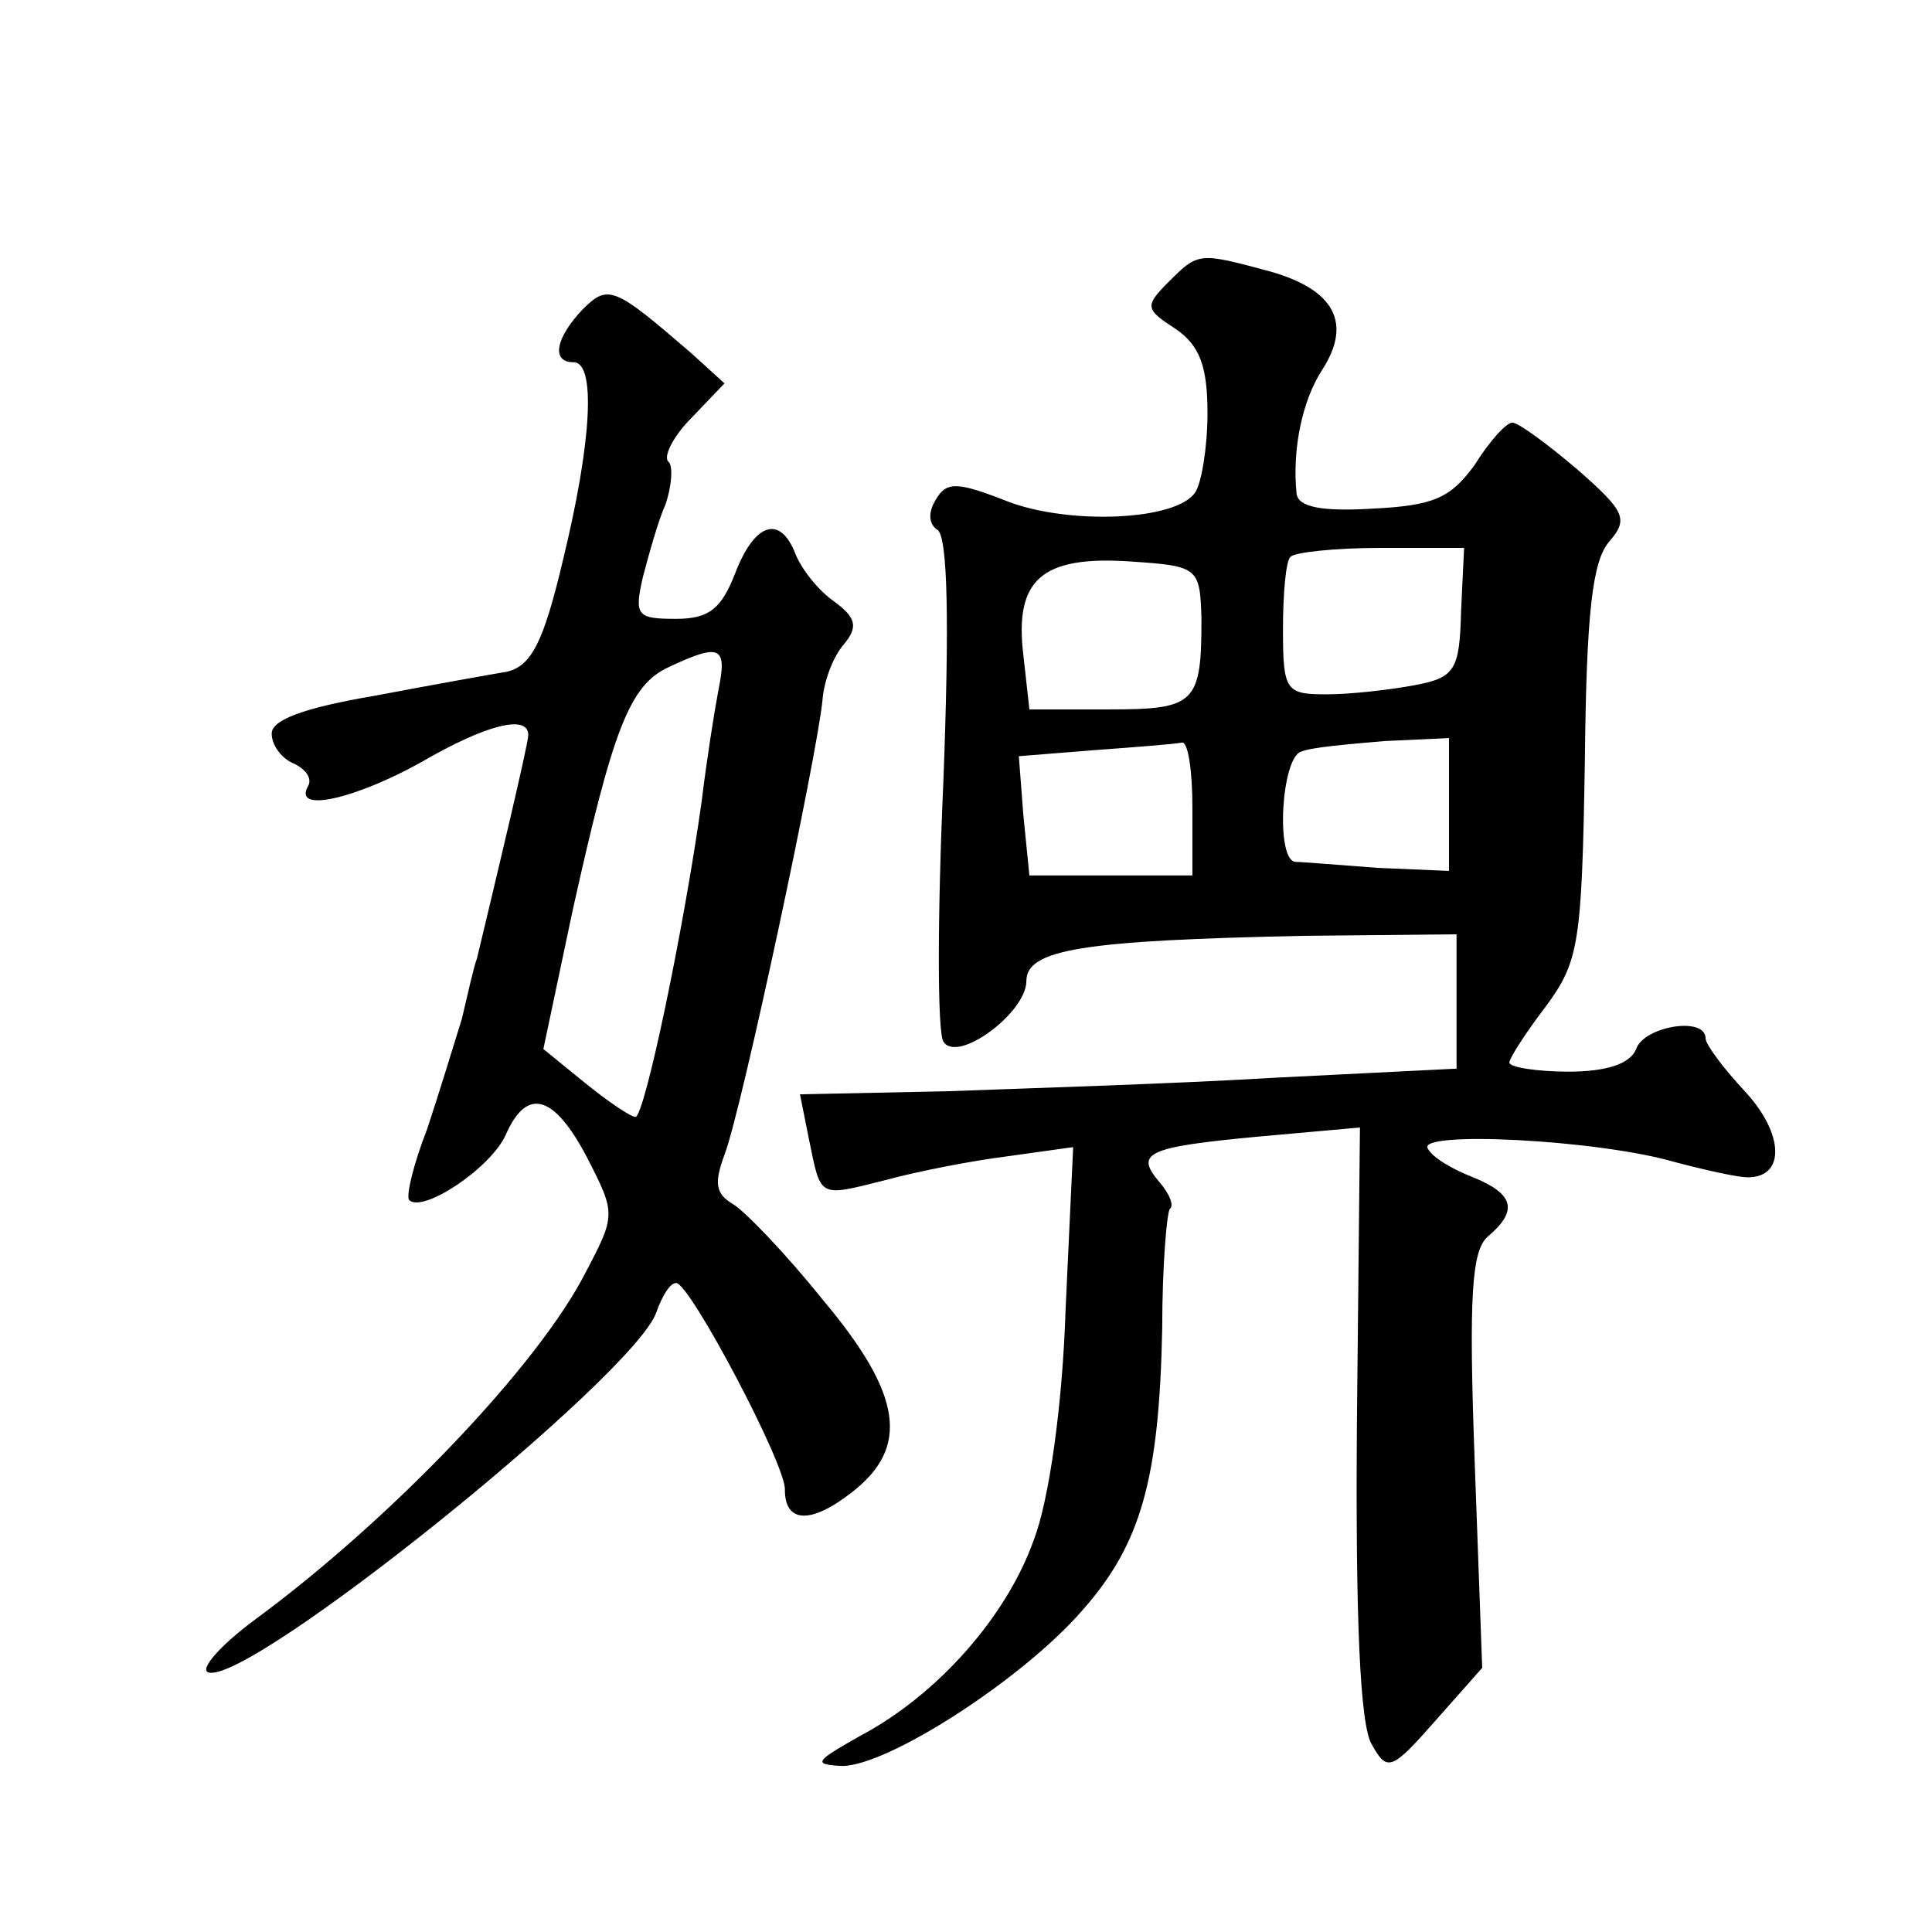
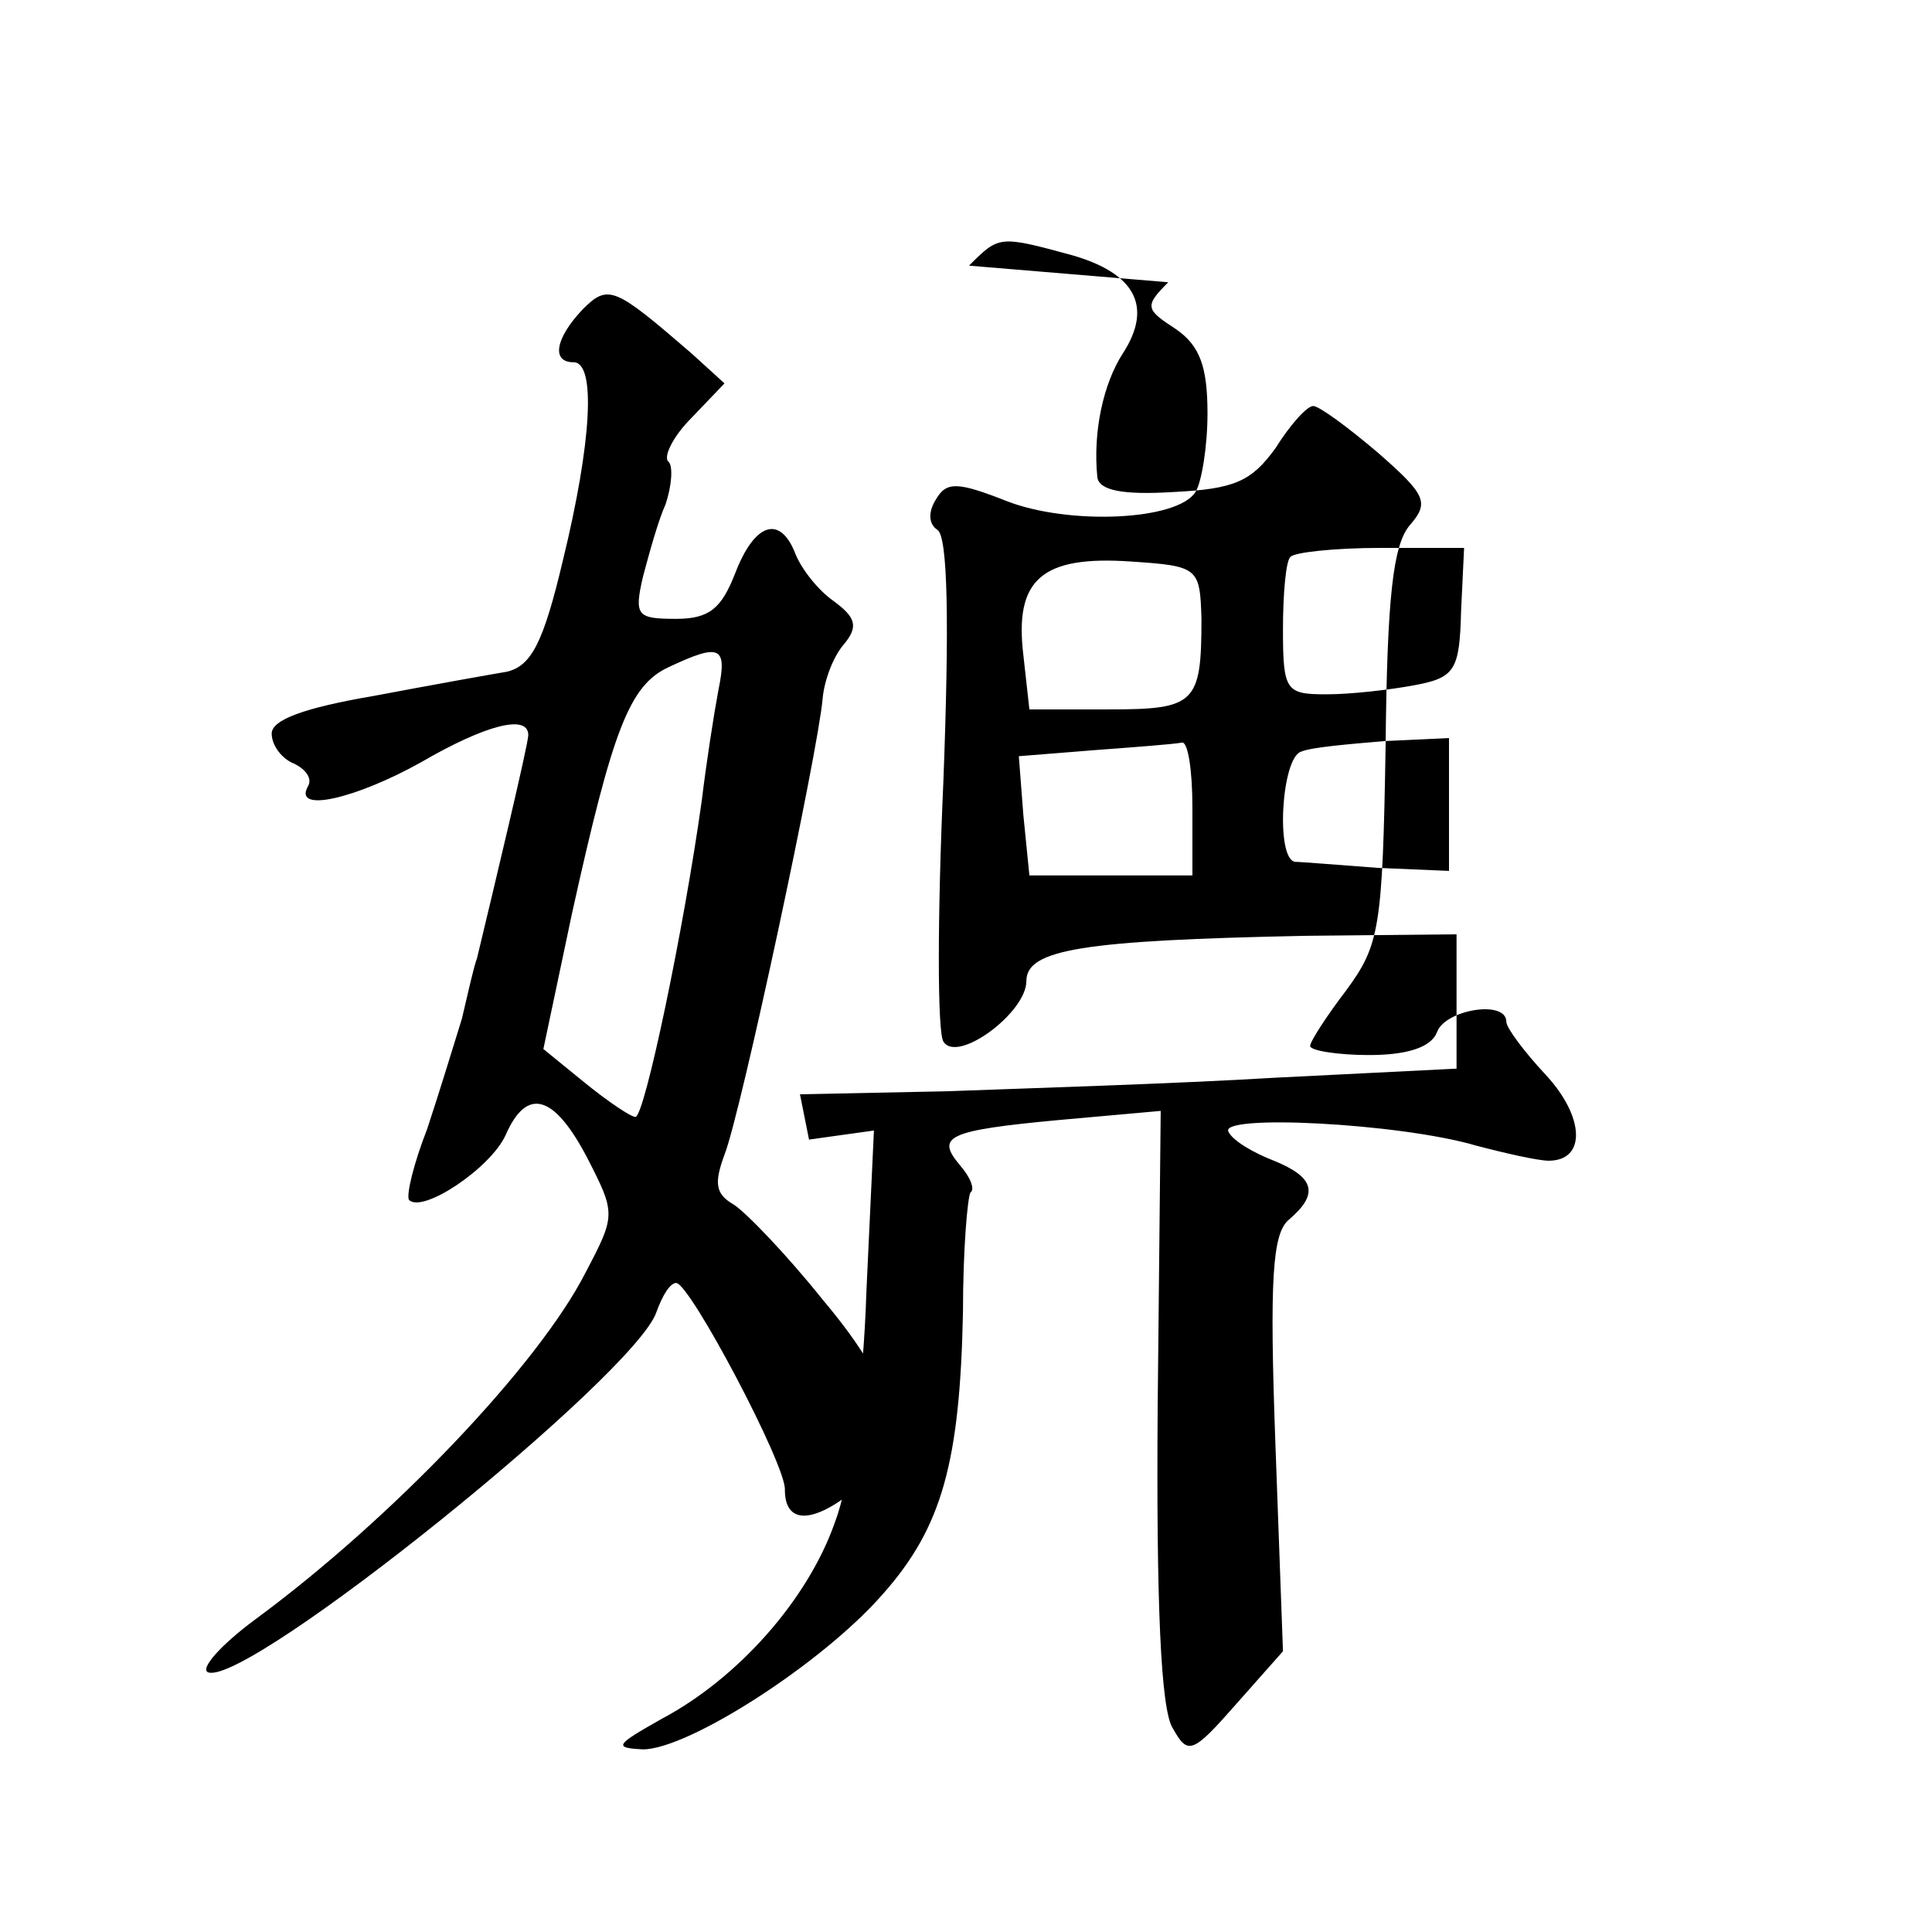
<svg xmlns="http://www.w3.org/2000/svg" version="1.0" width="128pt" height="128pt" viewBox="0 0 128 128" preserveAspectRatio="xMidYMid meet">
  <g transform="translate(0,128) scale(0.1,-0.1)" fill="#0" stroke="none">
-     <path d="M774 1093 c-16 -16 -15 -18 5 -31 16 -11 21 -25 21 -56 0 -22 -4 -46 -8 -52 -12 -19 -84 -22 -125 -6 -33 13 -40 13 -47 1 -5 -8 -5 -16 1 -20 7 -4 8 -62 4 -167 -4 -89 -4 -166 0 -172 9 -15 55 19 55 40 0 21 37 27 185 30 l100 1 0 -45 0 -44 -120 -6 c-66 -4 -164 -7 -218 -9 l-97 -2 6 -30 c8 -39 6 -38 50 -27 22 6 58 13 82 16 l43 6 -5 -107 c-2 -64 -11 -127 -21 -153 -18 -51 -64 -103 -115 -130 -30 -17 -32 -19 -12 -20 30 0 119 57 159 103 39 44 51 87 53 187 0 41 3 76 5 79 3 2 0 10 -7 18 -16 19 -9 23 66 30 l67 6 -2 -195 c-1 -130 2 -202 10 -214 10 -18 13 -17 42 16 l31 35 -5 137 c-4 110 -2 140 9 149 20 17 17 28 -10 39 -13 5 -27 13 -30 19 -8 12 113 6 164 -9 19 -5 41 -10 48 -10 25 0 24 29 -2 57 -14 15 -26 31 -26 35 0 15 -41 8 -46 -7 -4 -10 -20 -15 -45 -15 -21 0 -39 3 -39 6 0 3 11 20 24 37 22 30 24 41 26 162 1 99 5 133 16 146 13 15 11 20 -21 48 -20 17 -39 31 -43 31 -4 0 -15 -12 -25 -28 -16 -22 -27 -27 -68 -29 -33 -2 -49 1 -50 10 -3 30 4 62 17 82 20 31 8 53 -34 65 -48 13 -48 13 -68 -7z m194 -218 c-1 -39 -4 -44 -31 -49 -16 -3 -42 -6 -58 -6 -27 0 -29 2 -29 43 0 24 2 46 5 48 2 3 29 6 60 6 l55 0 -2 -42z m-172 -5 c0 -56 -4 -60 -61 -60 l-53 0 -4 36 c-6 50 12 66 71 62 45 -3 46 -4 47 -38z m-6 -125 l0 -45 -54 0 -54 0 -4 40 -3 39 50 4 c27 2 53 4 58 5 4 1 7 -18 7 -43z m170 2 l0 -44 -47 2 c-27 2 -51 4 -55 4 -13 2 -9 69 4 73 7 3 32 5 55 7 l43 2 0 -44z M386 1075 c-18 -19 -21 -35 -6 -35 15 0 12 -53 -7 -131 -13 -55 -21 -70 -37 -74 -12 -2 -51 -9 -88 -16 -47 -8 -68 -16 -68 -25 0 -8 7 -17 15 -20 8 -4 12 -10 9 -15 -10 -18 32 -8 75 16 43 25 71 32 71 18 0 -6 -22 -98 -34 -148 -2 -5 -6 -23 -10 -40 -5 -16 -15 -49 -23 -73 -9 -23 -14 -44 -12 -47 9 -9 54 21 64 43 14 32 32 27 54 -15 19 -37 19 -38 -1 -76 -31 -61 -128 -163 -219 -230 -23 -17 -37 -33 -31 -35 27 -9 284 198 297 239 4 11 9 19 13 19 9 0 73 -121 72 -137 0 -22 17 -23 44 -2 39 30 34 65 -19 128 -24 30 -51 58 -59 63 -12 7 -13 14 -6 33 11 28 62 267 65 302 1 12 7 28 14 36 10 12 8 18 -7 29 -10 7 -21 21 -25 31 -10 26 -27 21 -40 -13 -9 -23 -17 -30 -39 -30 -26 0 -28 2 -22 28 4 15 10 37 15 48 4 12 5 25 2 28 -4 3 3 17 15 29 l22 23 -22 20 c-51 44 -55 46 -72 29z m90 -252 c-3 -16 -8 -48 -11 -73 -12 -86 -38 -210 -44 -210 -3 0 -18 10 -34 23 l-27 22 19 90 c27 122 38 151 64 163 34 16 39 14 33 -15z" />
+     <path d="M774 1093 c-16 -16 -15 -18 5 -31 16 -11 21 -25 21 -56 0 -22 -4 -46 -8 -52 -12 -19 -84 -22 -125 -6 -33 13 -40 13 -47 1 -5 -8 -5 -16 1 -20 7 -4 8 -62 4 -167 -4 -89 -4 -166 0 -172 9 -15 55 19 55 40 0 21 37 27 185 30 l100 1 0 -45 0 -44 -120 -6 c-66 -4 -164 -7 -218 -9 l-97 -2 6 -30 l43 6 -5 -107 c-2 -64 -11 -127 -21 -153 -18 -51 -64 -103 -115 -130 -30 -17 -32 -19 -12 -20 30 0 119 57 159 103 39 44 51 87 53 187 0 41 3 76 5 79 3 2 0 10 -7 18 -16 19 -9 23 66 30 l67 6 -2 -195 c-1 -130 2 -202 10 -214 10 -18 13 -17 42 16 l31 35 -5 137 c-4 110 -2 140 9 149 20 17 17 28 -10 39 -13 5 -27 13 -30 19 -8 12 113 6 164 -9 19 -5 41 -10 48 -10 25 0 24 29 -2 57 -14 15 -26 31 -26 35 0 15 -41 8 -46 -7 -4 -10 -20 -15 -45 -15 -21 0 -39 3 -39 6 0 3 11 20 24 37 22 30 24 41 26 162 1 99 5 133 16 146 13 15 11 20 -21 48 -20 17 -39 31 -43 31 -4 0 -15 -12 -25 -28 -16 -22 -27 -27 -68 -29 -33 -2 -49 1 -50 10 -3 30 4 62 17 82 20 31 8 53 -34 65 -48 13 -48 13 -68 -7z m194 -218 c-1 -39 -4 -44 -31 -49 -16 -3 -42 -6 -58 -6 -27 0 -29 2 -29 43 0 24 2 46 5 48 2 3 29 6 60 6 l55 0 -2 -42z m-172 -5 c0 -56 -4 -60 -61 -60 l-53 0 -4 36 c-6 50 12 66 71 62 45 -3 46 -4 47 -38z m-6 -125 l0 -45 -54 0 -54 0 -4 40 -3 39 50 4 c27 2 53 4 58 5 4 1 7 -18 7 -43z m170 2 l0 -44 -47 2 c-27 2 -51 4 -55 4 -13 2 -9 69 4 73 7 3 32 5 55 7 l43 2 0 -44z M386 1075 c-18 -19 -21 -35 -6 -35 15 0 12 -53 -7 -131 -13 -55 -21 -70 -37 -74 -12 -2 -51 -9 -88 -16 -47 -8 -68 -16 -68 -25 0 -8 7 -17 15 -20 8 -4 12 -10 9 -15 -10 -18 32 -8 75 16 43 25 71 32 71 18 0 -6 -22 -98 -34 -148 -2 -5 -6 -23 -10 -40 -5 -16 -15 -49 -23 -73 -9 -23 -14 -44 -12 -47 9 -9 54 21 64 43 14 32 32 27 54 -15 19 -37 19 -38 -1 -76 -31 -61 -128 -163 -219 -230 -23 -17 -37 -33 -31 -35 27 -9 284 198 297 239 4 11 9 19 13 19 9 0 73 -121 72 -137 0 -22 17 -23 44 -2 39 30 34 65 -19 128 -24 30 -51 58 -59 63 -12 7 -13 14 -6 33 11 28 62 267 65 302 1 12 7 28 14 36 10 12 8 18 -7 29 -10 7 -21 21 -25 31 -10 26 -27 21 -40 -13 -9 -23 -17 -30 -39 -30 -26 0 -28 2 -22 28 4 15 10 37 15 48 4 12 5 25 2 28 -4 3 3 17 15 29 l22 23 -22 20 c-51 44 -55 46 -72 29z m90 -252 c-3 -16 -8 -48 -11 -73 -12 -86 -38 -210 -44 -210 -3 0 -18 10 -34 23 l-27 22 19 90 c27 122 38 151 64 163 34 16 39 14 33 -15z" />
  </g>
</svg>